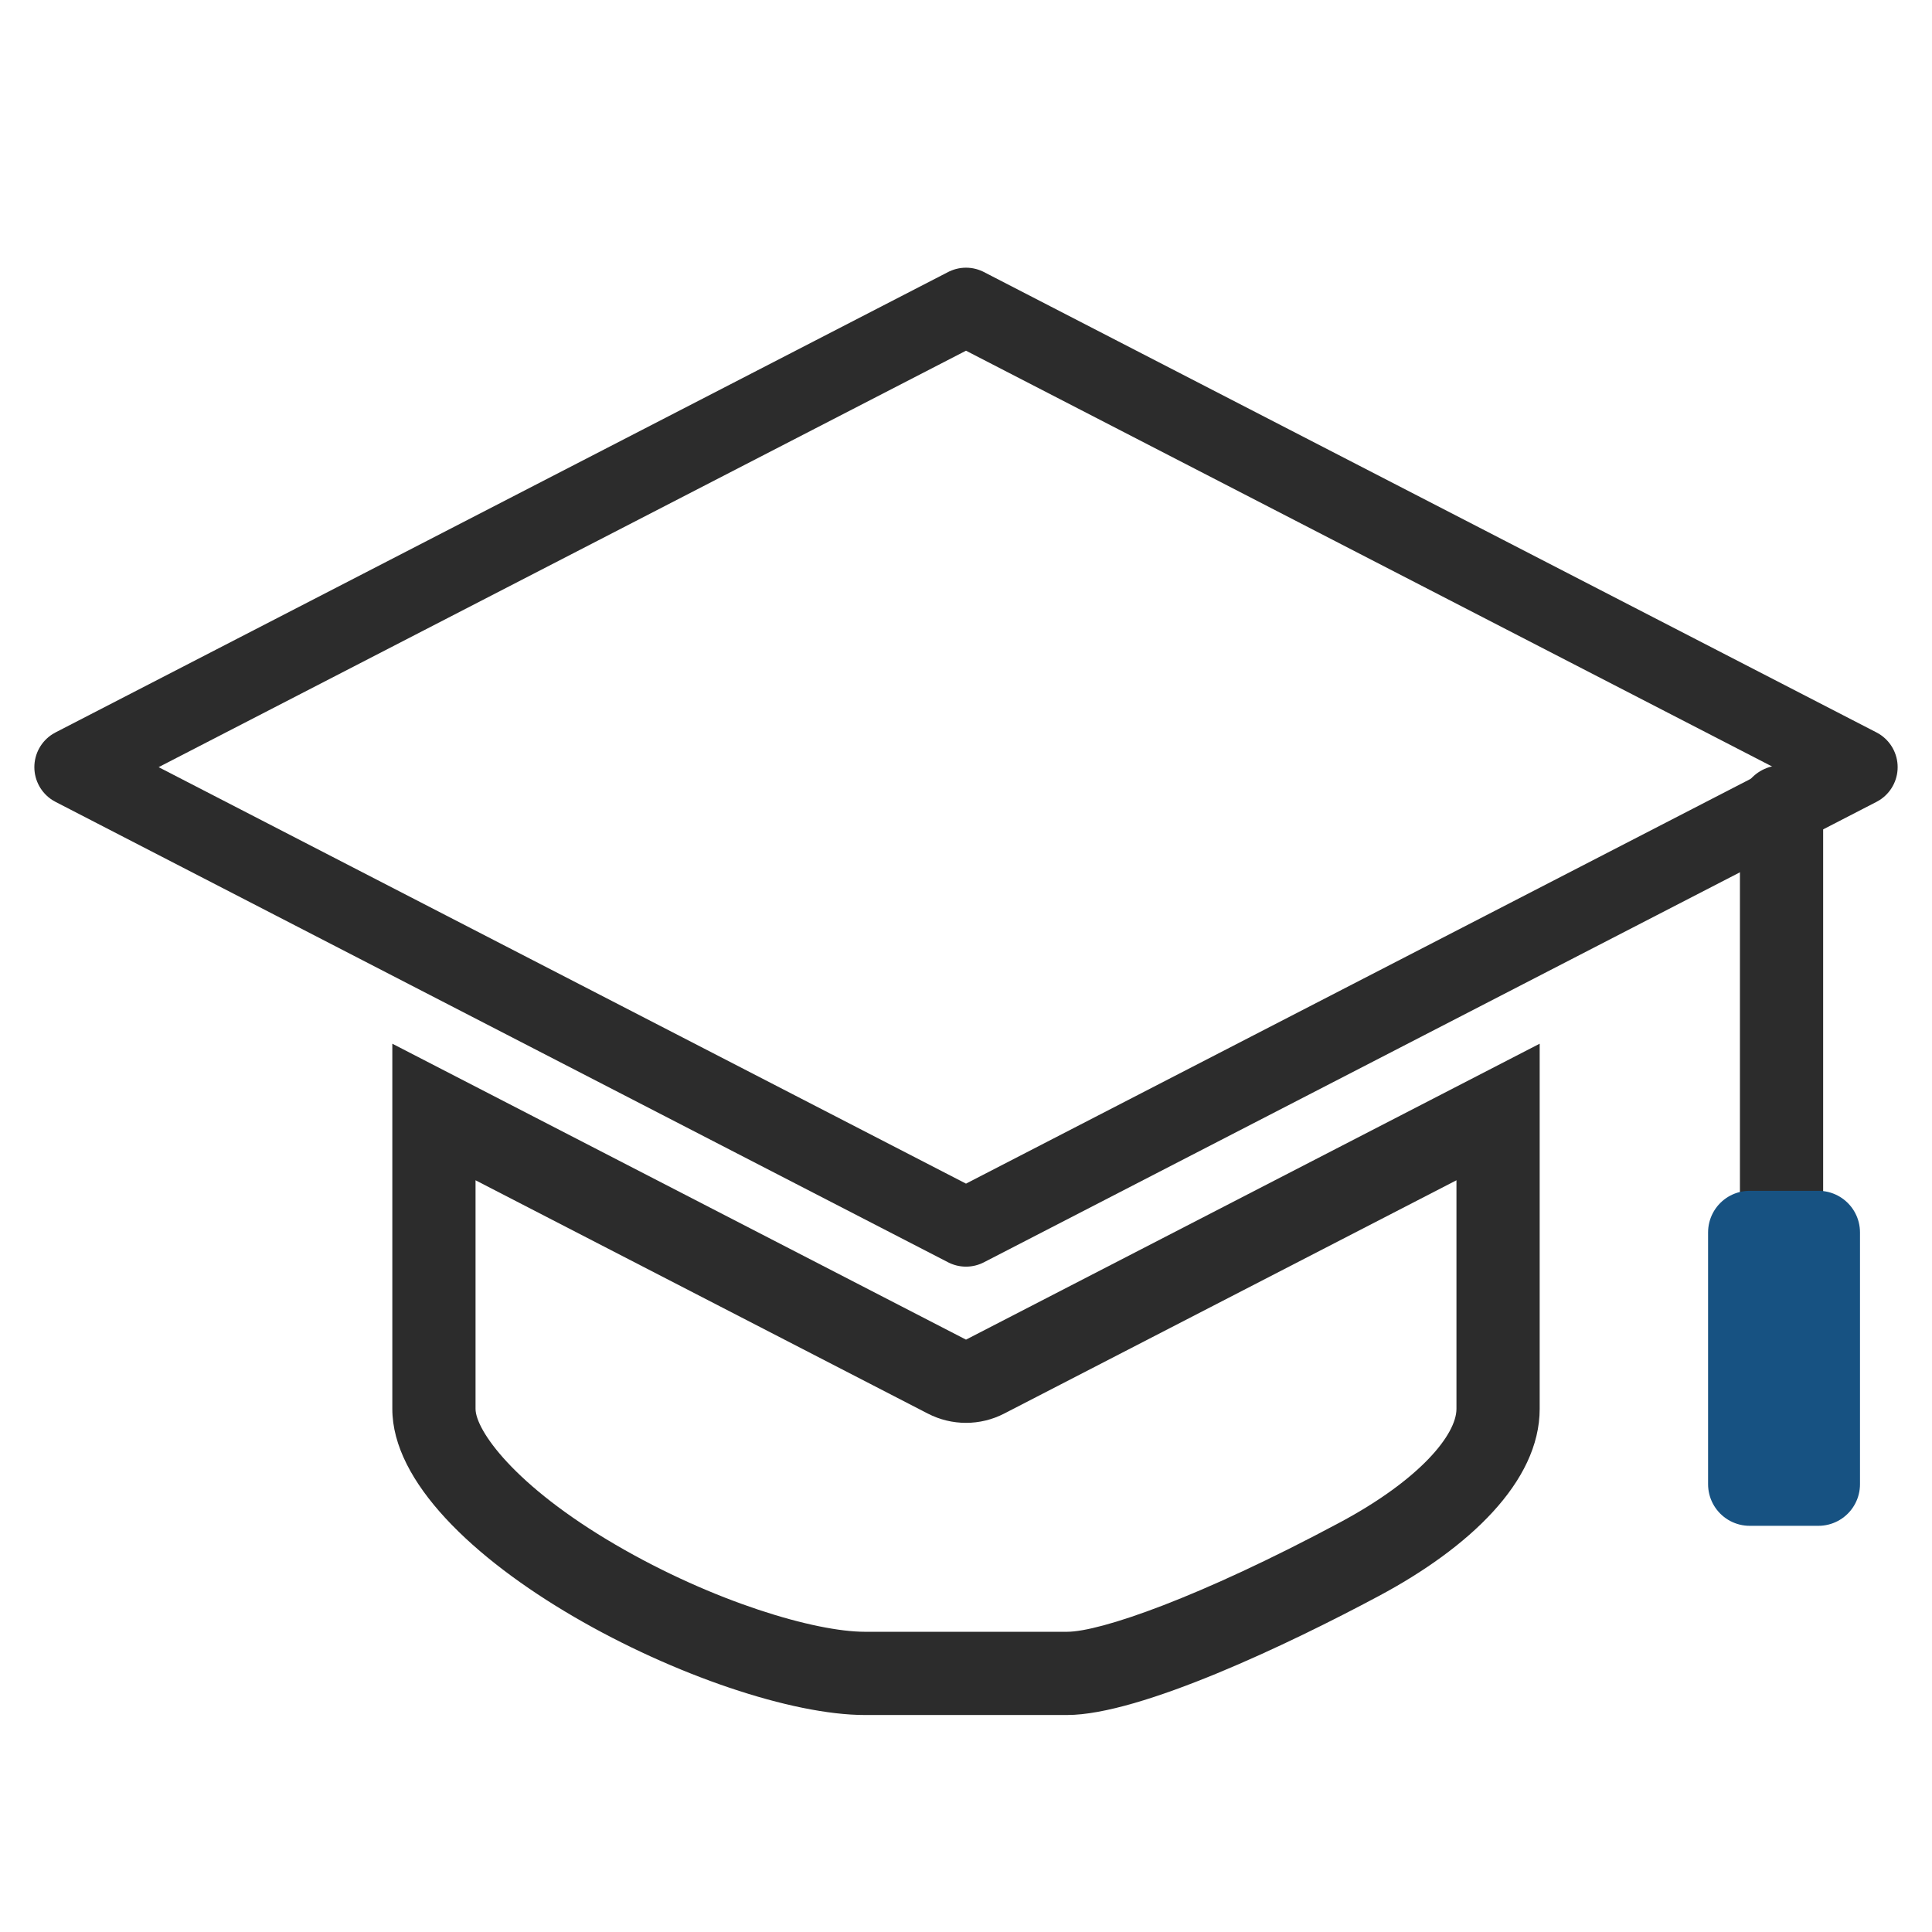
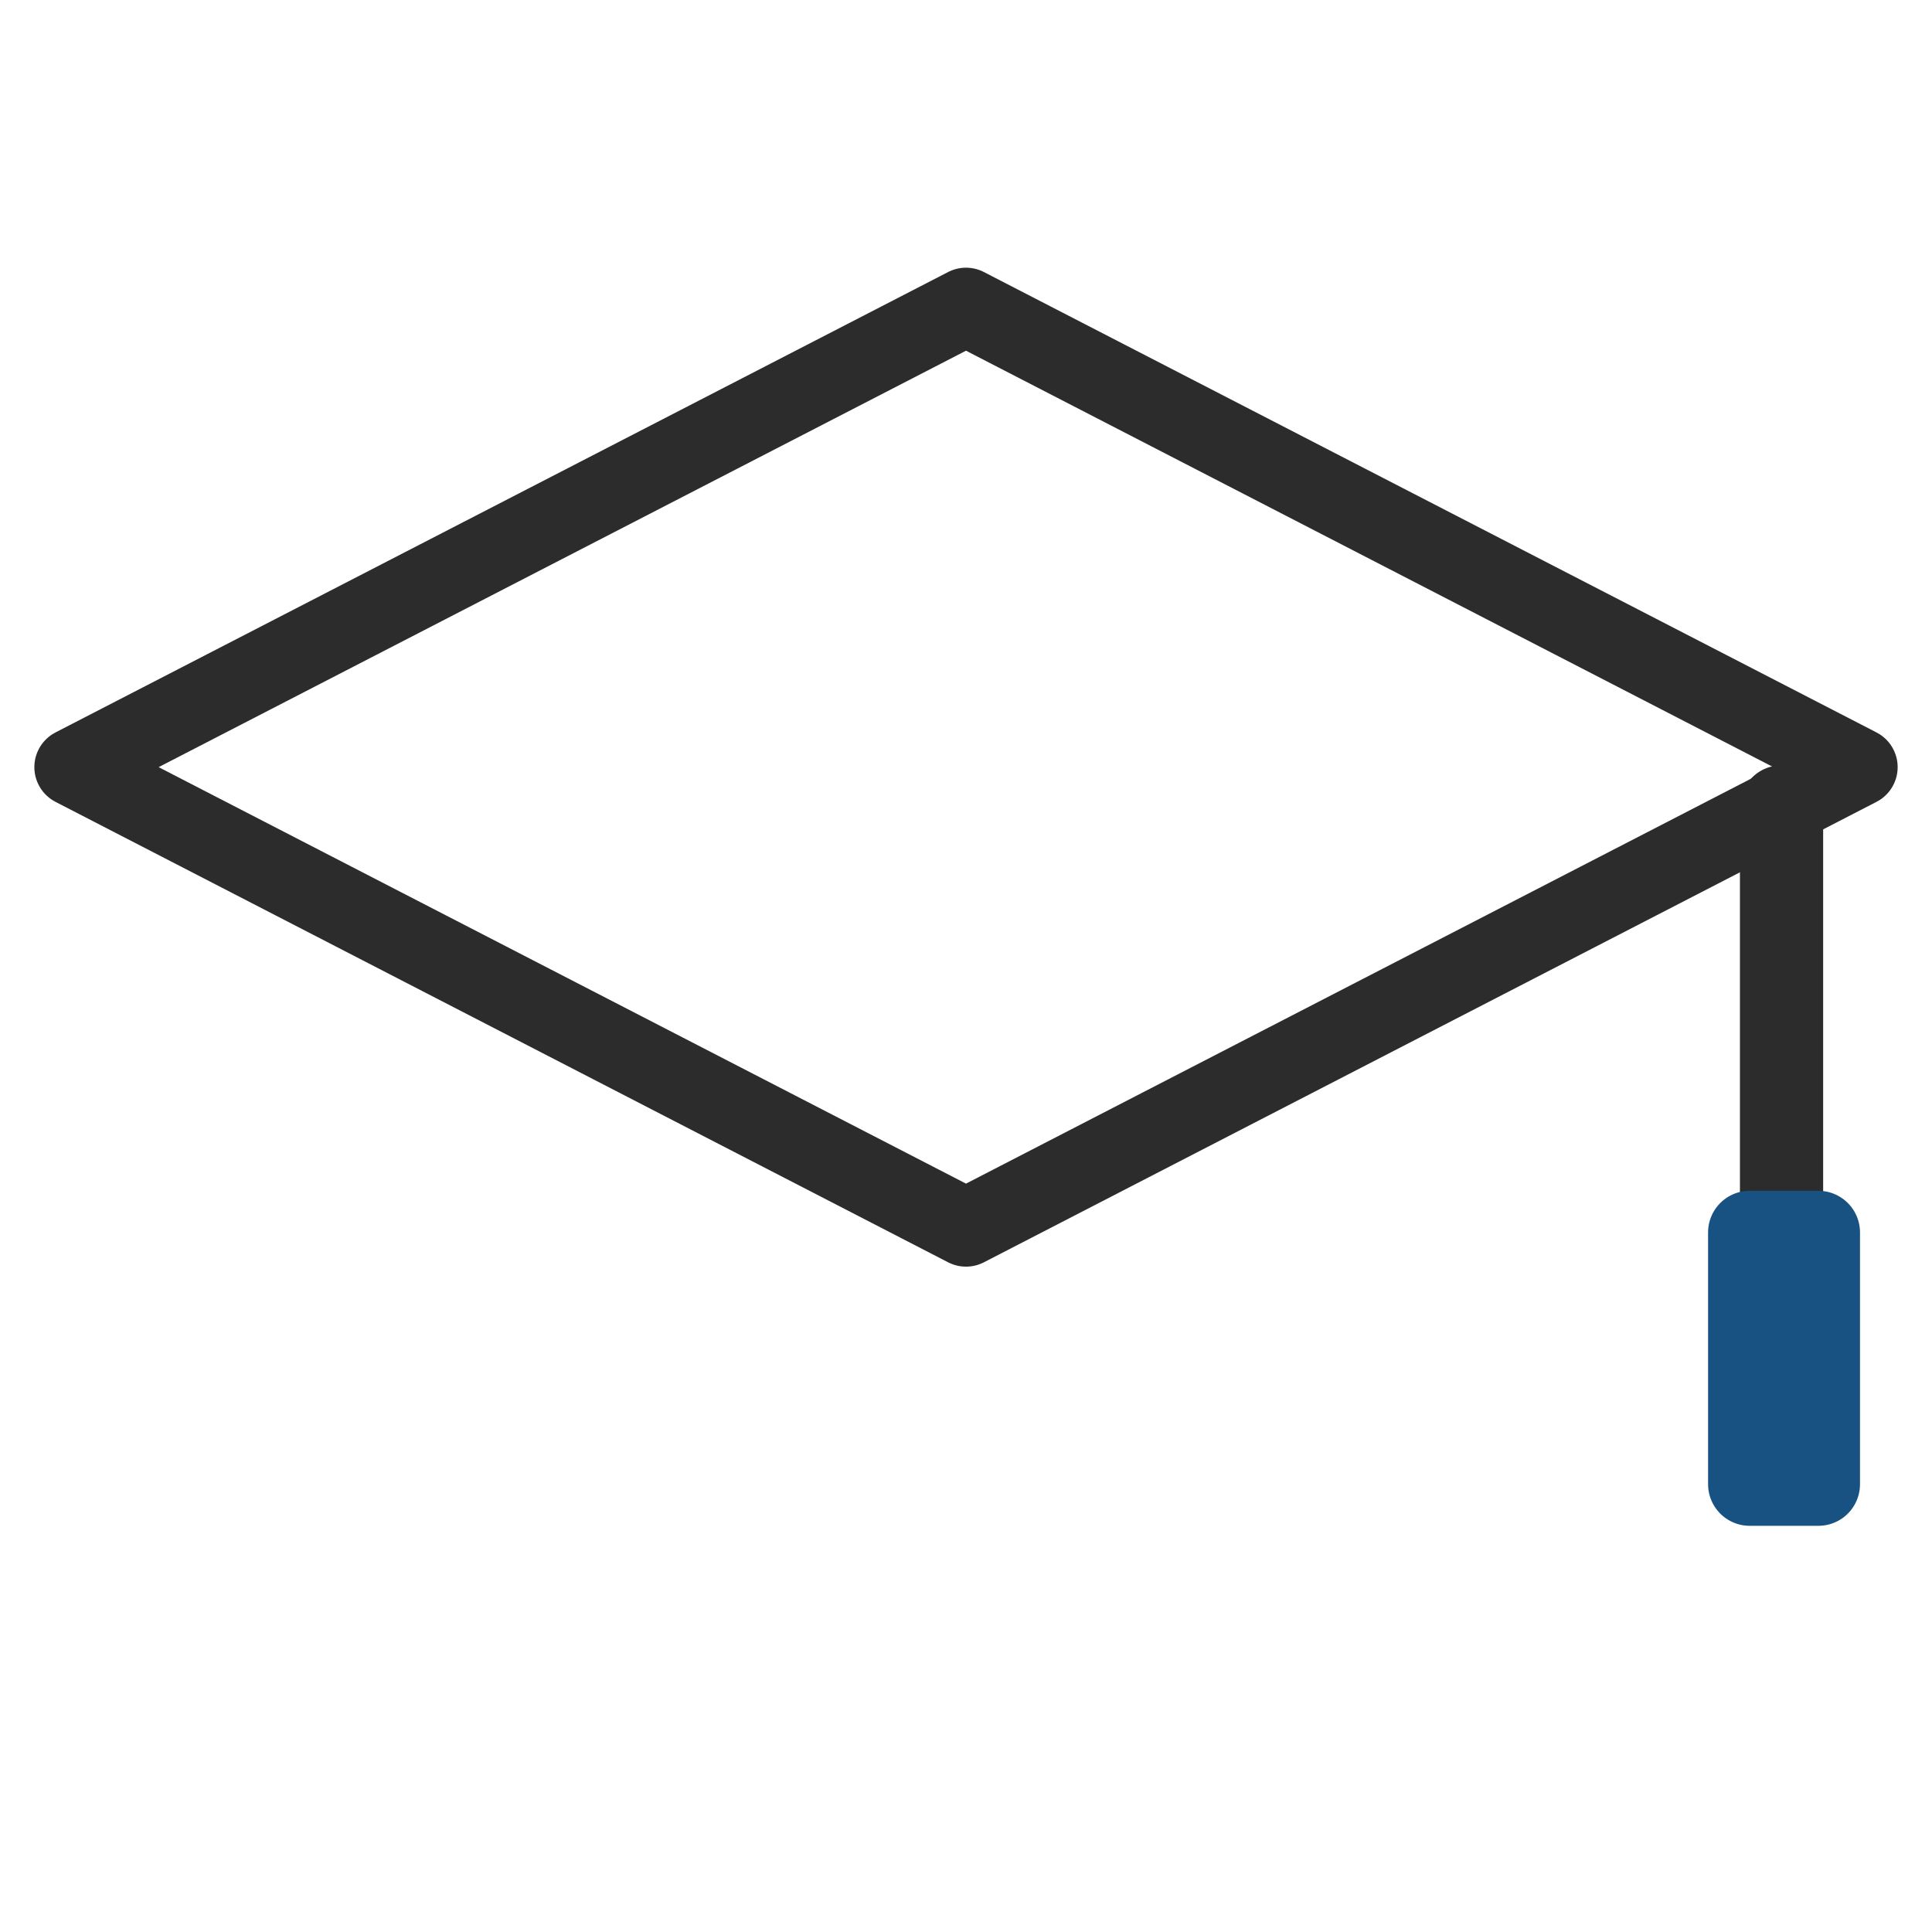
<svg xmlns="http://www.w3.org/2000/svg" id="Ebene_1" data-name="Ebene 1" viewBox="0 0 500 500">
  <line x1="461.062" y1="208.822" x2="461.062" y2="318.949" fill="none" stroke="#2c2c2c" stroke-linecap="round" stroke-linejoin="round" stroke-width="21.537" />
  <rect x="452.817" y="318.949" width="17.78" height="65.162" fill="none" stroke="#175282" stroke-linecap="round" stroke-linejoin="round" stroke-width="21.537" />
  <polygon points="481 198.537 389.379 245.799 250 317.697 110.621 245.799 19 198.537 250 79.388 481 198.537" fill="none" stroke="#2c2c2c" stroke-linecap="round" stroke-linejoin="round" stroke-width="20.219" />
-   <path d="M376.93,305.454v59.162c0,6.602-9.34,18.256-30.216,29.417-36.282,19.423-62.002,28.27-70.546,28.27h-52.336c-12.875,0-39.156-7.729-64.475-22.5-26.436-15.422-36.287-29.768-36.287-35.188v-59.162l117.056,60.383c3.097,1.598,6.486,2.397,9.874,2.397s6.776-.799,9.874-2.397l117.056-60.383M398.467,270.11l-148.467,76.587-148.467-76.587v94.506c0,37.809,84.491,79.225,122.299,79.225h52.336c18.91,0,57.558-18.425,80.711-30.82,23.163-12.384,41.589-29.495,41.589-48.405v-94.506h0Z" fill="#2c2c2c" />
</svg>